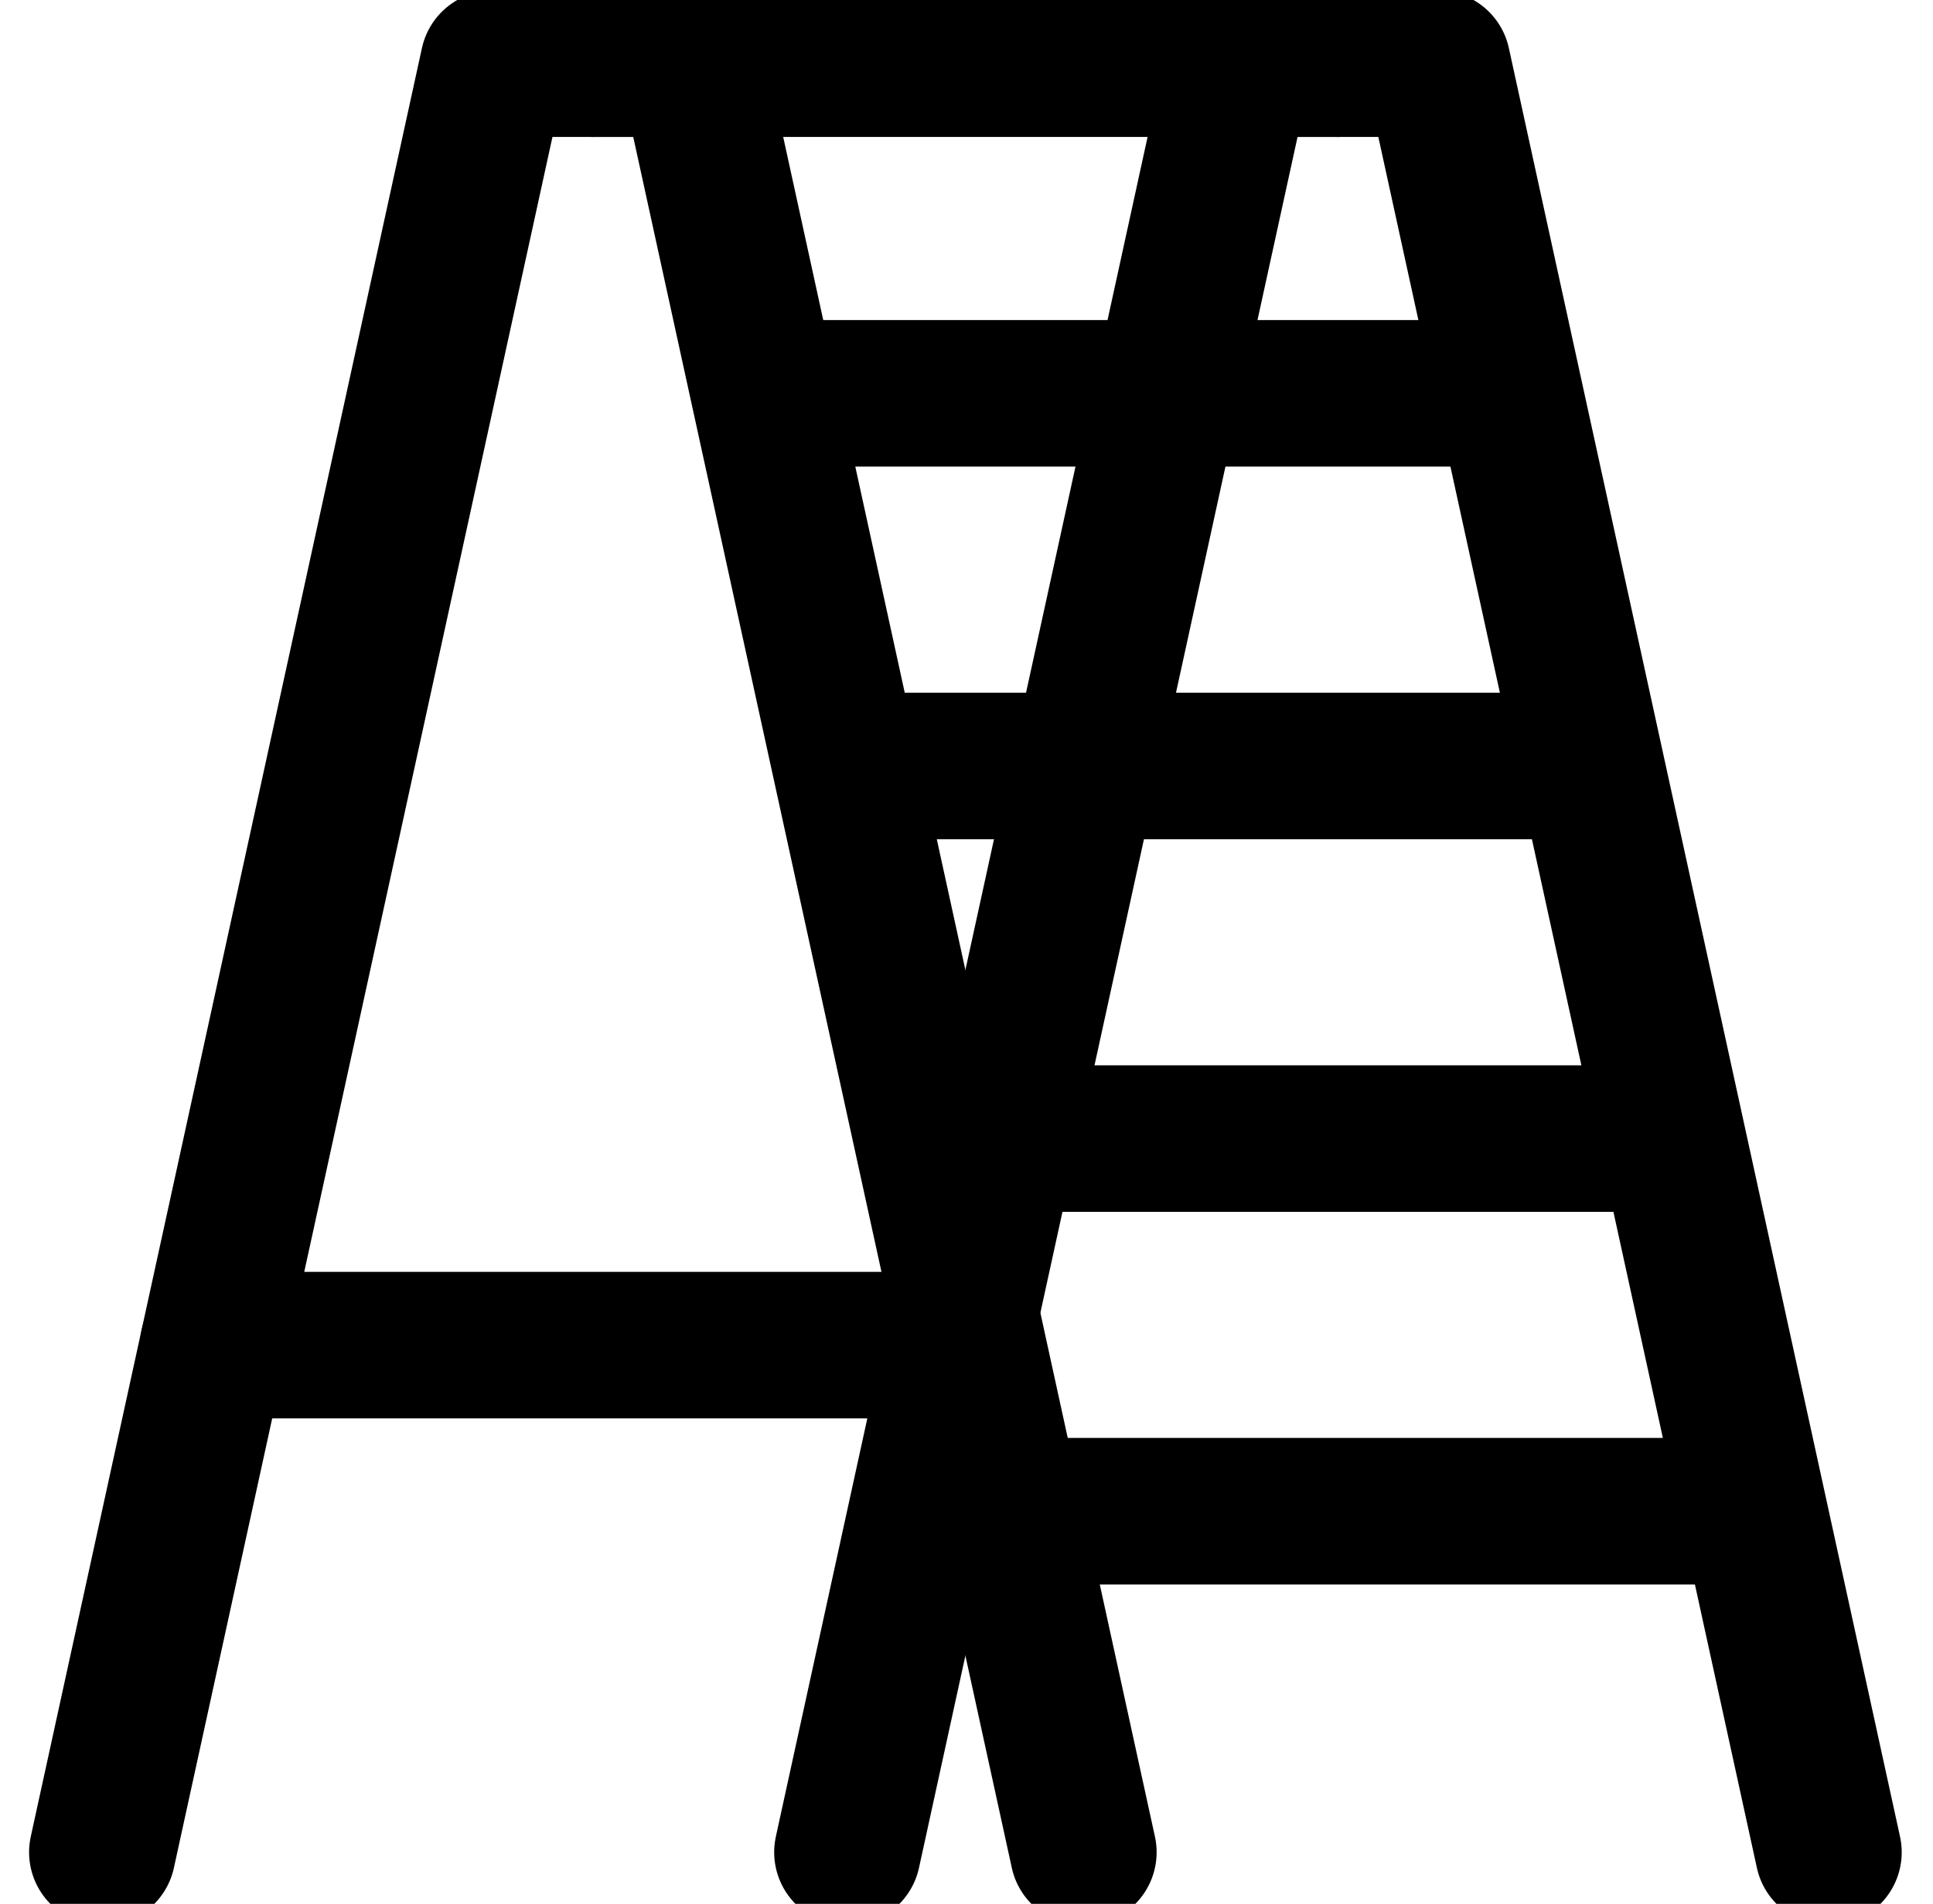
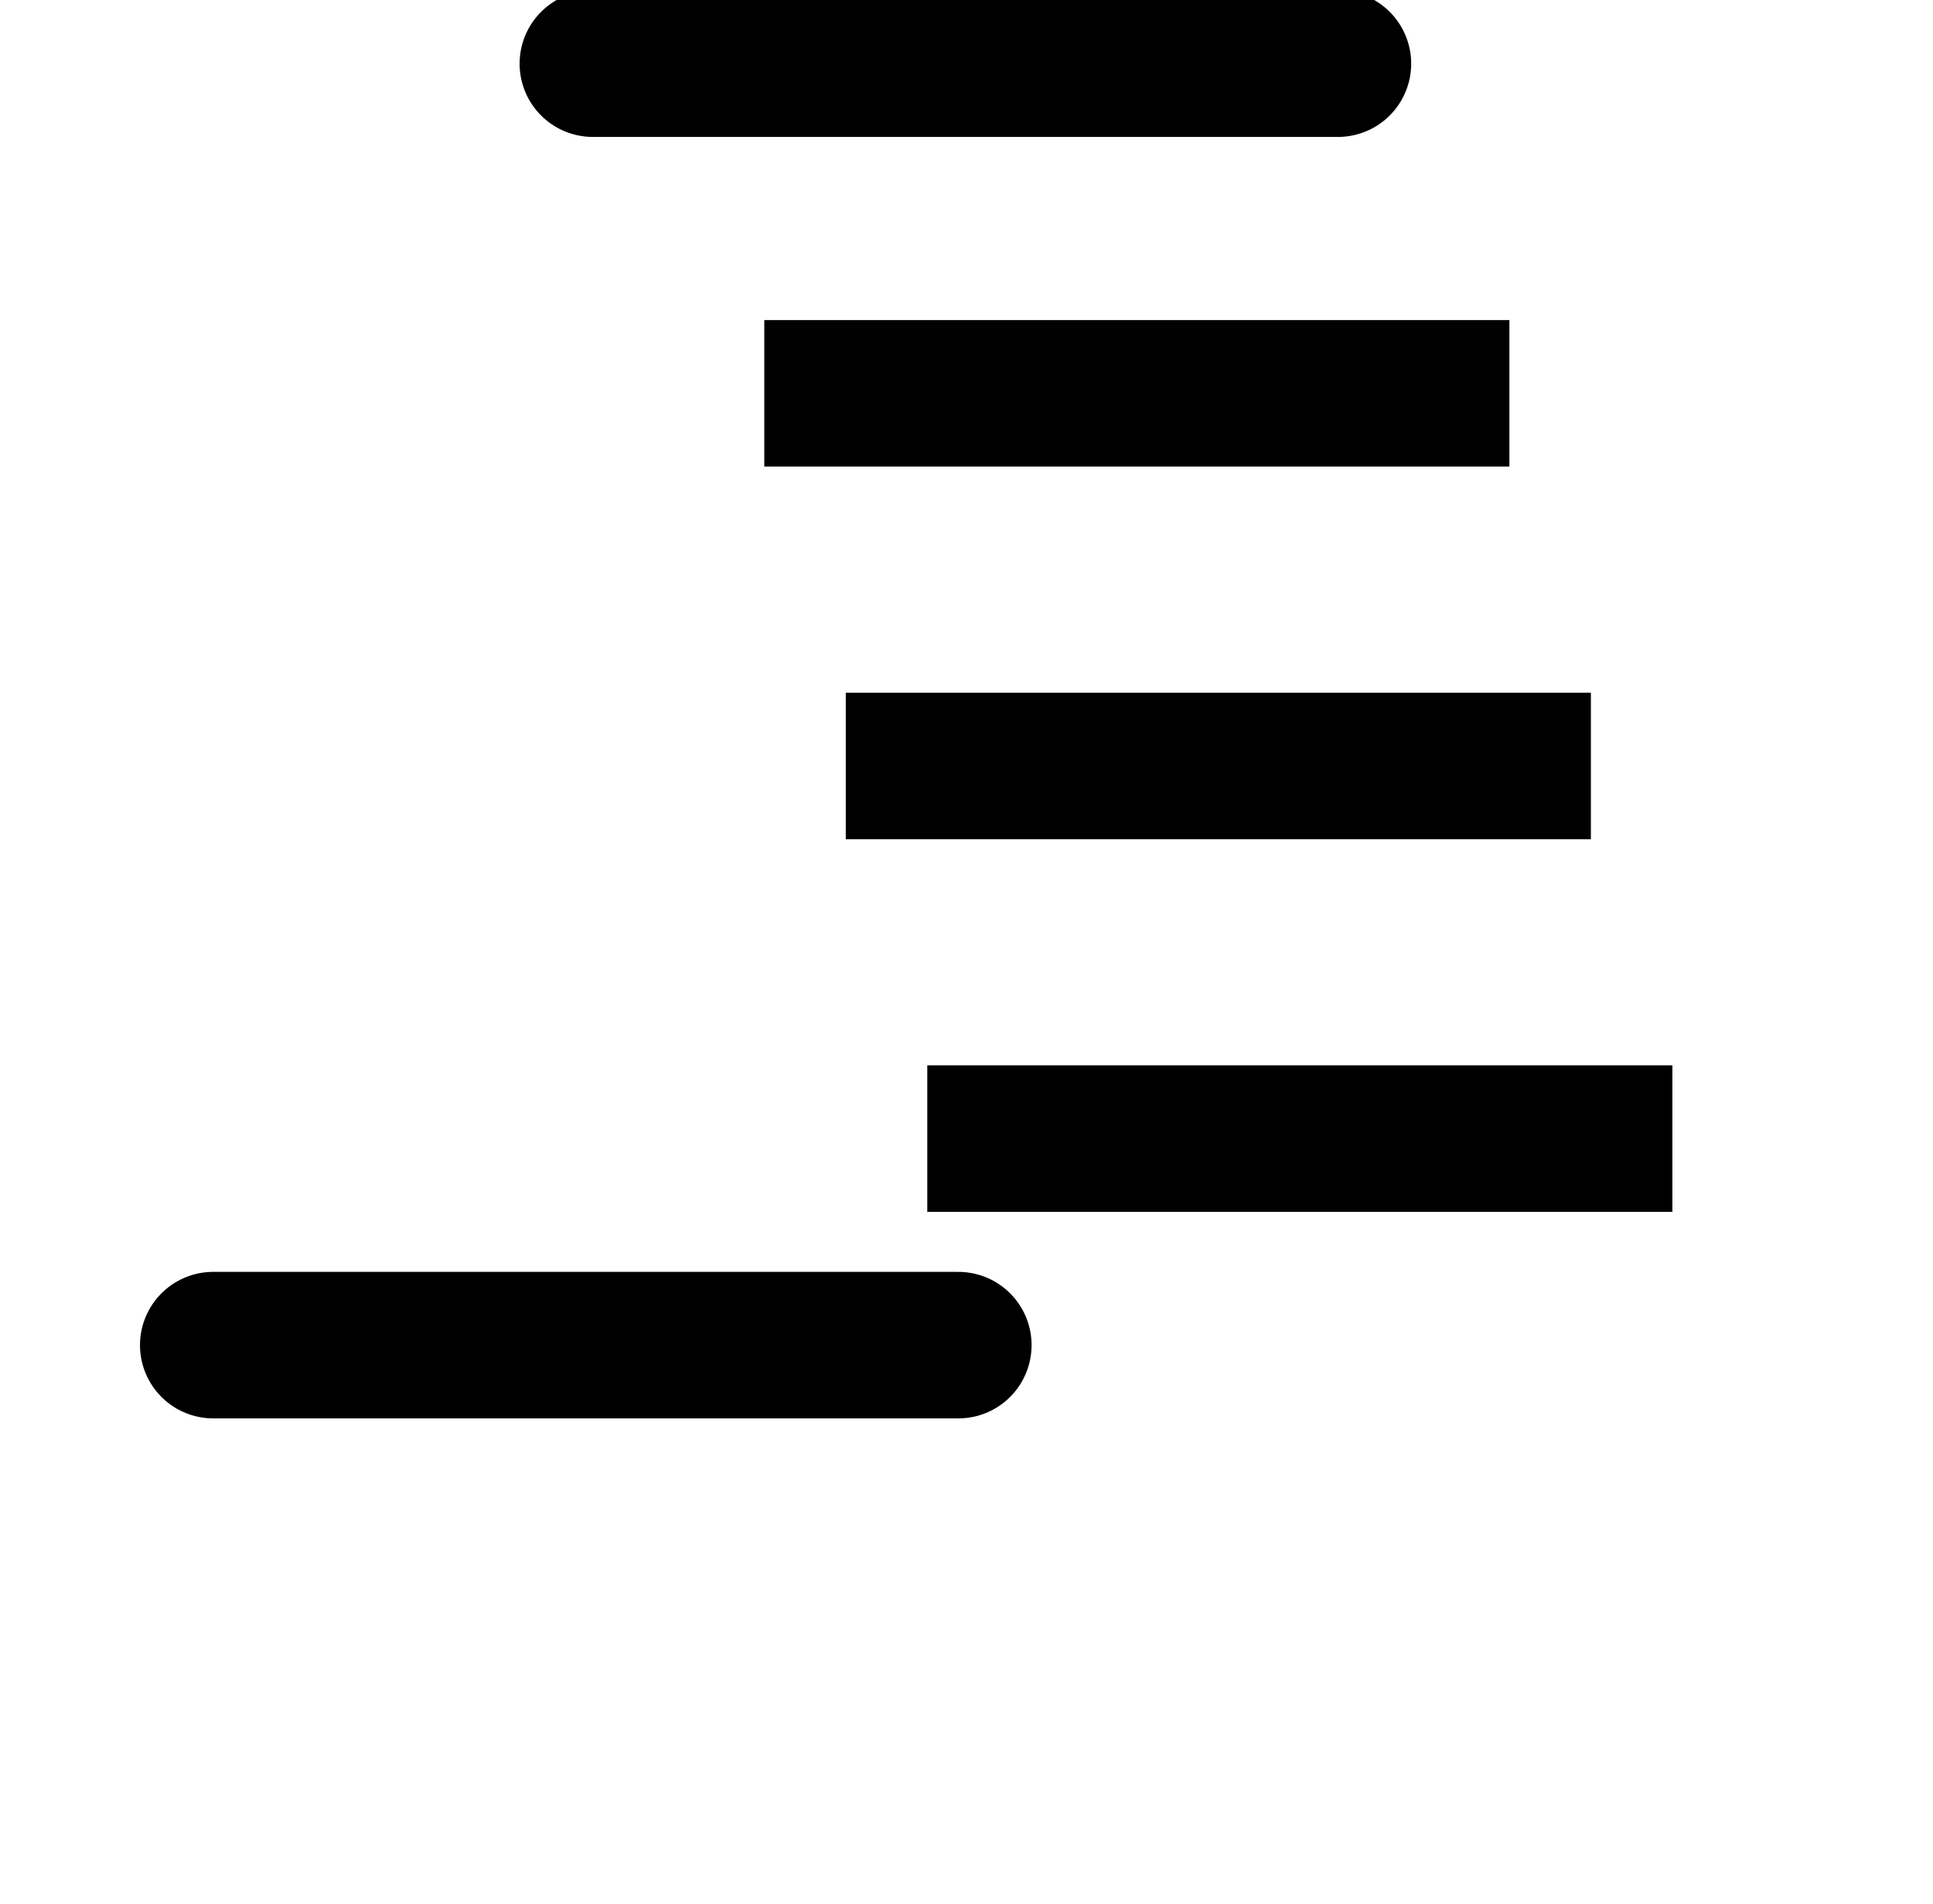
<svg xmlns="http://www.w3.org/2000/svg" version="1.1" id="Calque_1" x="0px" y="0px" width="197.924px" height="194.9px" viewBox="0 0 197.924 194.9" enable-background="new 0 0 197.924 194.9" xml:space="preserve">
-   <polyline fill="none" stroke="#000000" stroke-width="15" stroke-linecap="round" stroke-linejoin="round" points="10.478,189.617   50.531,6.518 60.703,6.518 " />
-   <polyline fill="none" stroke="#000000" stroke-width="15" stroke-linecap="round" stroke-linejoin="round" points="86.769,189.617   126.822,6.518 136.994,6.518 " />
-   <polyline fill="none" stroke="#000000" stroke-width="15" stroke-linecap="round" stroke-linejoin="round" points="110.929,189.617   70.875,6.518 60.703,6.518 " />
-   <polyline fill="none" stroke="#000000" stroke-width="15" stroke-linecap="round" stroke-linejoin="round" points="187.22,189.617   147.167,6.518 136.994,6.518 " />
  <line fill="none" stroke="#000000" stroke-width="15" stroke-linejoin="round" x1="78.258" y1="40.267" x2="154.551" y2="40.267" />
  <line fill="none" stroke="#000000" stroke-width="15" stroke-linejoin="round" x1="86.603" y1="78.414" x2="162.895" y2="78.414" />
  <line fill="none" stroke="#000000" stroke-width="15" stroke-linejoin="round" x1="94.947" y1="116.559" x2="171.238" y2="116.559" />
-   <line fill="none" stroke="#000000" stroke-width="15" stroke-linejoin="round" x1="103.291" y1="154.705" x2="179.583" y2="154.705" />
  <line fill="none" stroke="#000000" stroke-width="15" stroke-linecap="round" stroke-linejoin="round" x1="21.834" y1="137.703" x2="98.125" y2="137.703" />
  <line fill="none" stroke="#000000" stroke-width="15" stroke-linecap="round" stroke-linejoin="round" x1="60.703" y1="6.518" x2="136.994" y2="6.518" />
</svg>